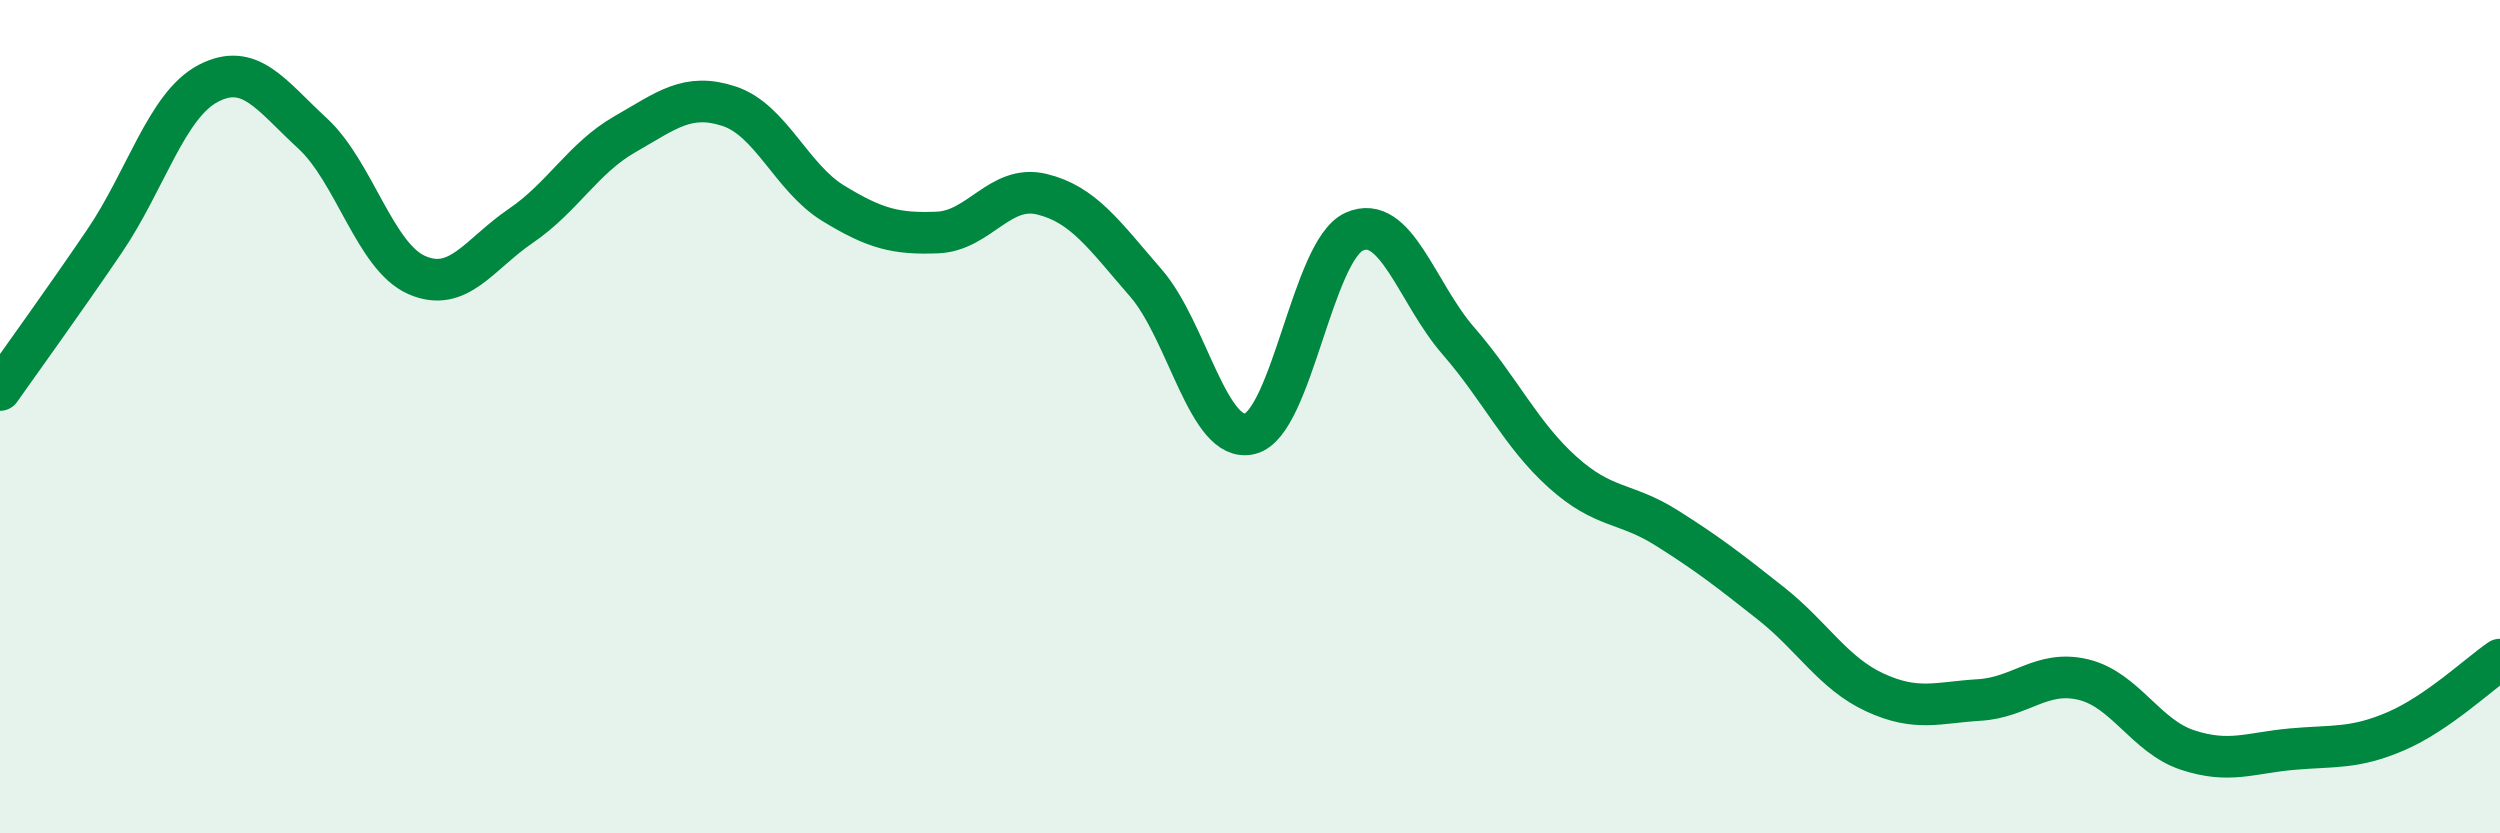
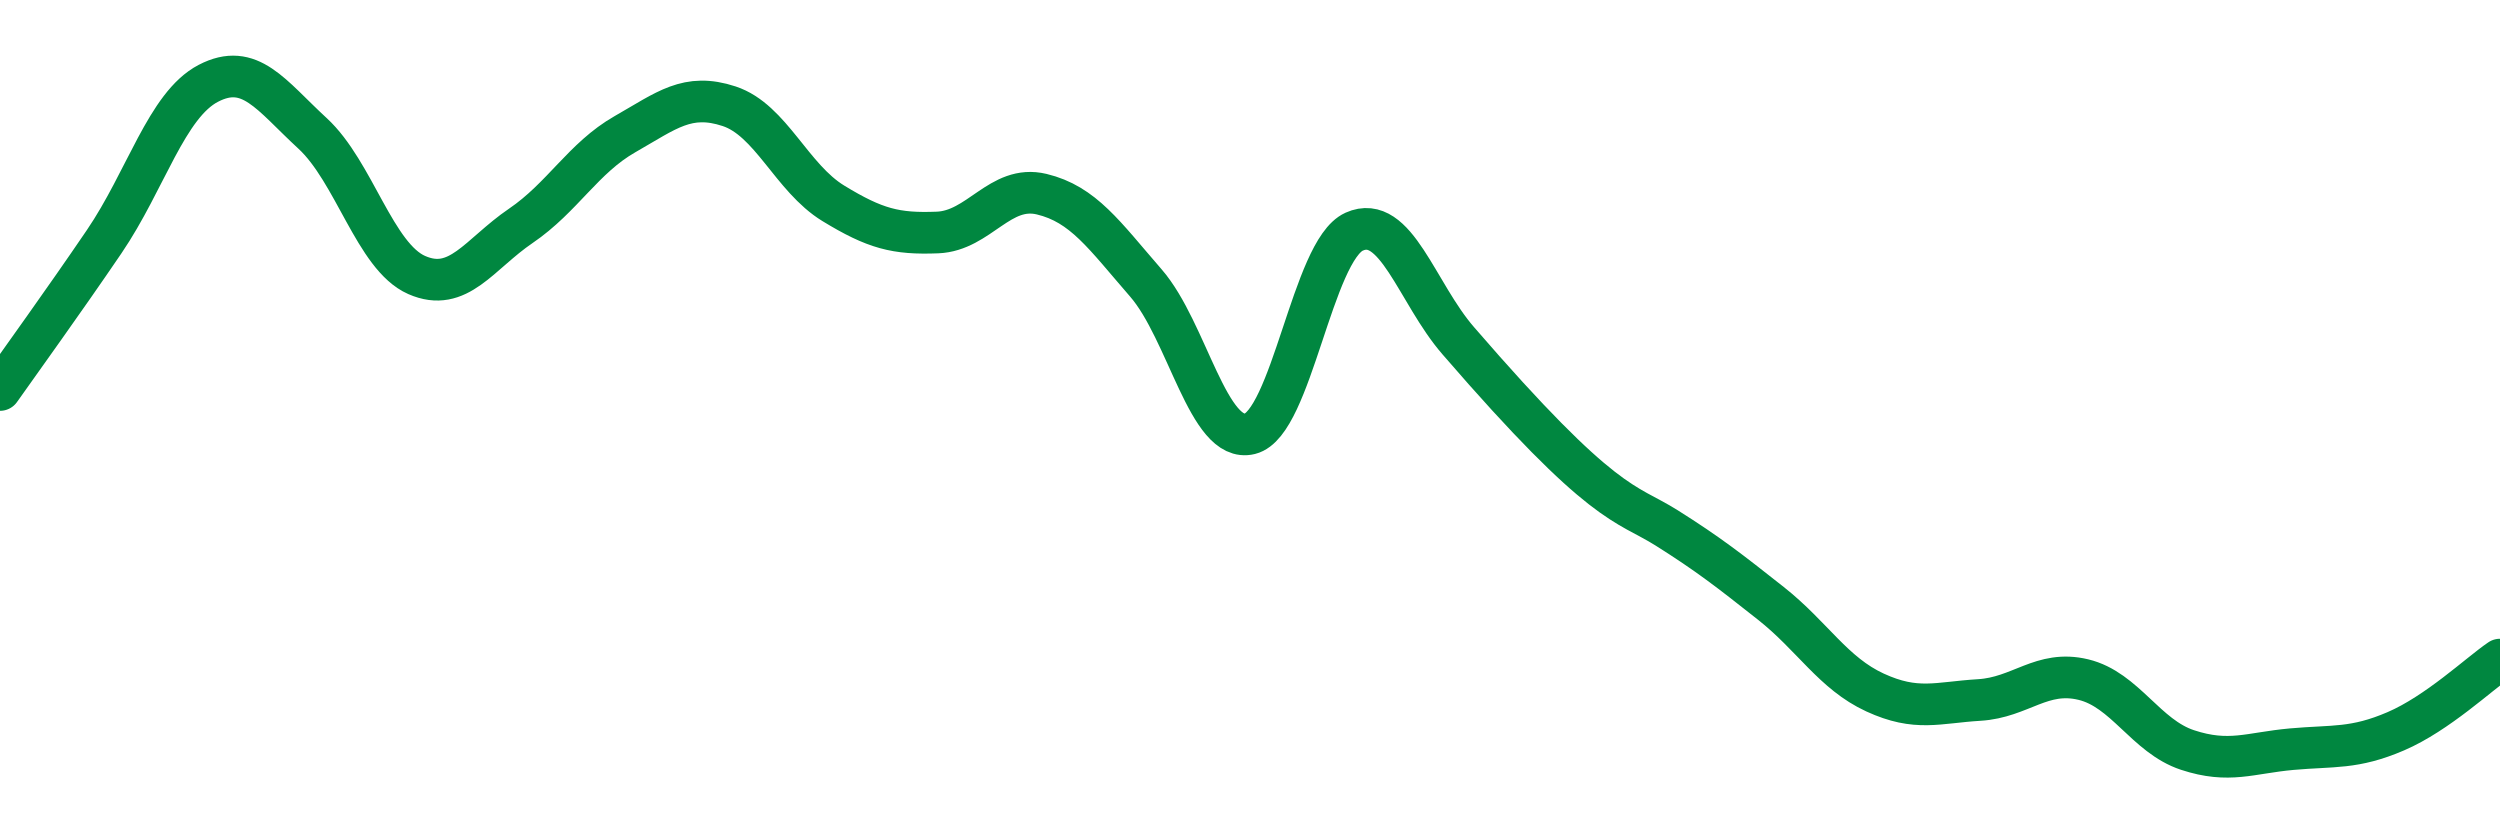
<svg xmlns="http://www.w3.org/2000/svg" width="60" height="20" viewBox="0 0 60 20">
-   <path d="M 0,9.36 C 0.5,8.65 1.5,7.27 2.5,5.8 C 3.5,4.33 4,2.52 5,2 C 6,1.48 6.5,2.28 7.5,3.2 C 8.5,4.12 9,6.16 10,6.6 C 11,7.04 11.5,6.1 12.5,5.42 C 13.5,4.74 14,3.79 15,3.22 C 16,2.65 16.5,2.22 17.5,2.55 C 18.5,2.88 19,4.27 20,4.88 C 21,5.49 21.5,5.62 22.5,5.58 C 23.5,5.54 24,4.42 25,4.66 C 26,4.9 26.5,5.64 27.5,6.79 C 28.5,7.94 29,10.66 30,10.41 C 31,10.16 31.5,6.01 32.5,5.56 C 33.5,5.11 34,7.03 35,8.18 C 36,9.33 36.5,10.43 37.5,11.33 C 38.5,12.23 39,12.04 40,12.67 C 41,13.3 41.5,13.69 42.5,14.48 C 43.5,15.27 44,16.16 45,16.62 C 46,17.08 46.5,16.86 47.5,16.8 C 48.5,16.74 49,16.07 50,16.31 C 51,16.55 51.5,17.67 52.5,18 C 53.5,18.33 54,18.07 55,17.98 C 56,17.89 56.5,17.98 57.5,17.55 C 58.5,17.12 59.5,16.17 60,15.83L60 20L0 20Z" fill="#008740" opacity="0.1" stroke-linecap="round" stroke-linejoin="round" />
-   <path d="M 0,9.36 C 0.5,8.65 1.5,7.27 2.5,5.8 C 3.5,4.33 4,2.52 5,2 C 6,1.48 6.5,2.28 7.5,3.2 C 8.5,4.12 9,6.16 10,6.6 C 11,7.04 11.5,6.1 12.5,5.42 C 13.5,4.74 14,3.79 15,3.22 C 16,2.65 16.5,2.22 17.5,2.55 C 18.5,2.88 19,4.27 20,4.88 C 21,5.49 21.5,5.62 22.5,5.58 C 23.5,5.54 24,4.42 25,4.66 C 26,4.9 26.5,5.64 27.5,6.79 C 28.5,7.94 29,10.66 30,10.41 C 31,10.16 31.5,6.01 32.5,5.56 C 33.5,5.11 34,7.03 35,8.18 C 36,9.33 36.5,10.43 37.5,11.33 C 38.5,12.23 39,12.04 40,12.67 C 41,13.3 41.5,13.69 42.5,14.48 C 43.5,15.27 44,16.16 45,16.62 C 46,17.08 46.5,16.86 47.5,16.8 C 48.5,16.74 49,16.07 50,16.31 C 51,16.55 51.5,17.67 52.5,18 C 53.5,18.33 54,18.07 55,17.98 C 56,17.89 56.5,17.98 57.5,17.55 C 58.5,17.12 59.5,16.17 60,15.83" stroke="#008740" stroke-width="1" fill="none" stroke-linecap="round" stroke-linejoin="round" />
+   <path d="M 0,9.36 C 0.5,8.65 1.5,7.27 2.5,5.8 C 3.5,4.33 4,2.52 5,2 C 6,1.48 6.5,2.28 7.5,3.2 C 8.5,4.12 9,6.16 10,6.6 C 11,7.04 11.5,6.1 12.5,5.42 C 13.5,4.74 14,3.79 15,3.22 C 16,2.65 16.5,2.22 17.5,2.55 C 18.5,2.88 19,4.27 20,4.88 C 21,5.49 21.5,5.62 22.5,5.58 C 23.5,5.54 24,4.42 25,4.66 C 26,4.9 26.5,5.64 27.5,6.79 C 28.5,7.94 29,10.66 30,10.41 C 31,10.16 31.5,6.01 32.5,5.56 C 33.5,5.11 34,7.03 35,8.18 C 38.5,12.23 39,12.04 40,12.67 C 41,13.3 41.5,13.69 42.5,14.48 C 43.5,15.27 44,16.16 45,16.62 C 46,17.08 46.5,16.86 47.5,16.8 C 48.5,16.74 49,16.07 50,16.31 C 51,16.55 51.5,17.67 52.5,18 C 53.5,18.33 54,18.07 55,17.98 C 56,17.89 56.5,17.98 57.5,17.55 C 58.5,17.12 59.5,16.17 60,15.83" stroke="#008740" stroke-width="1" fill="none" stroke-linecap="round" stroke-linejoin="round" />
</svg>